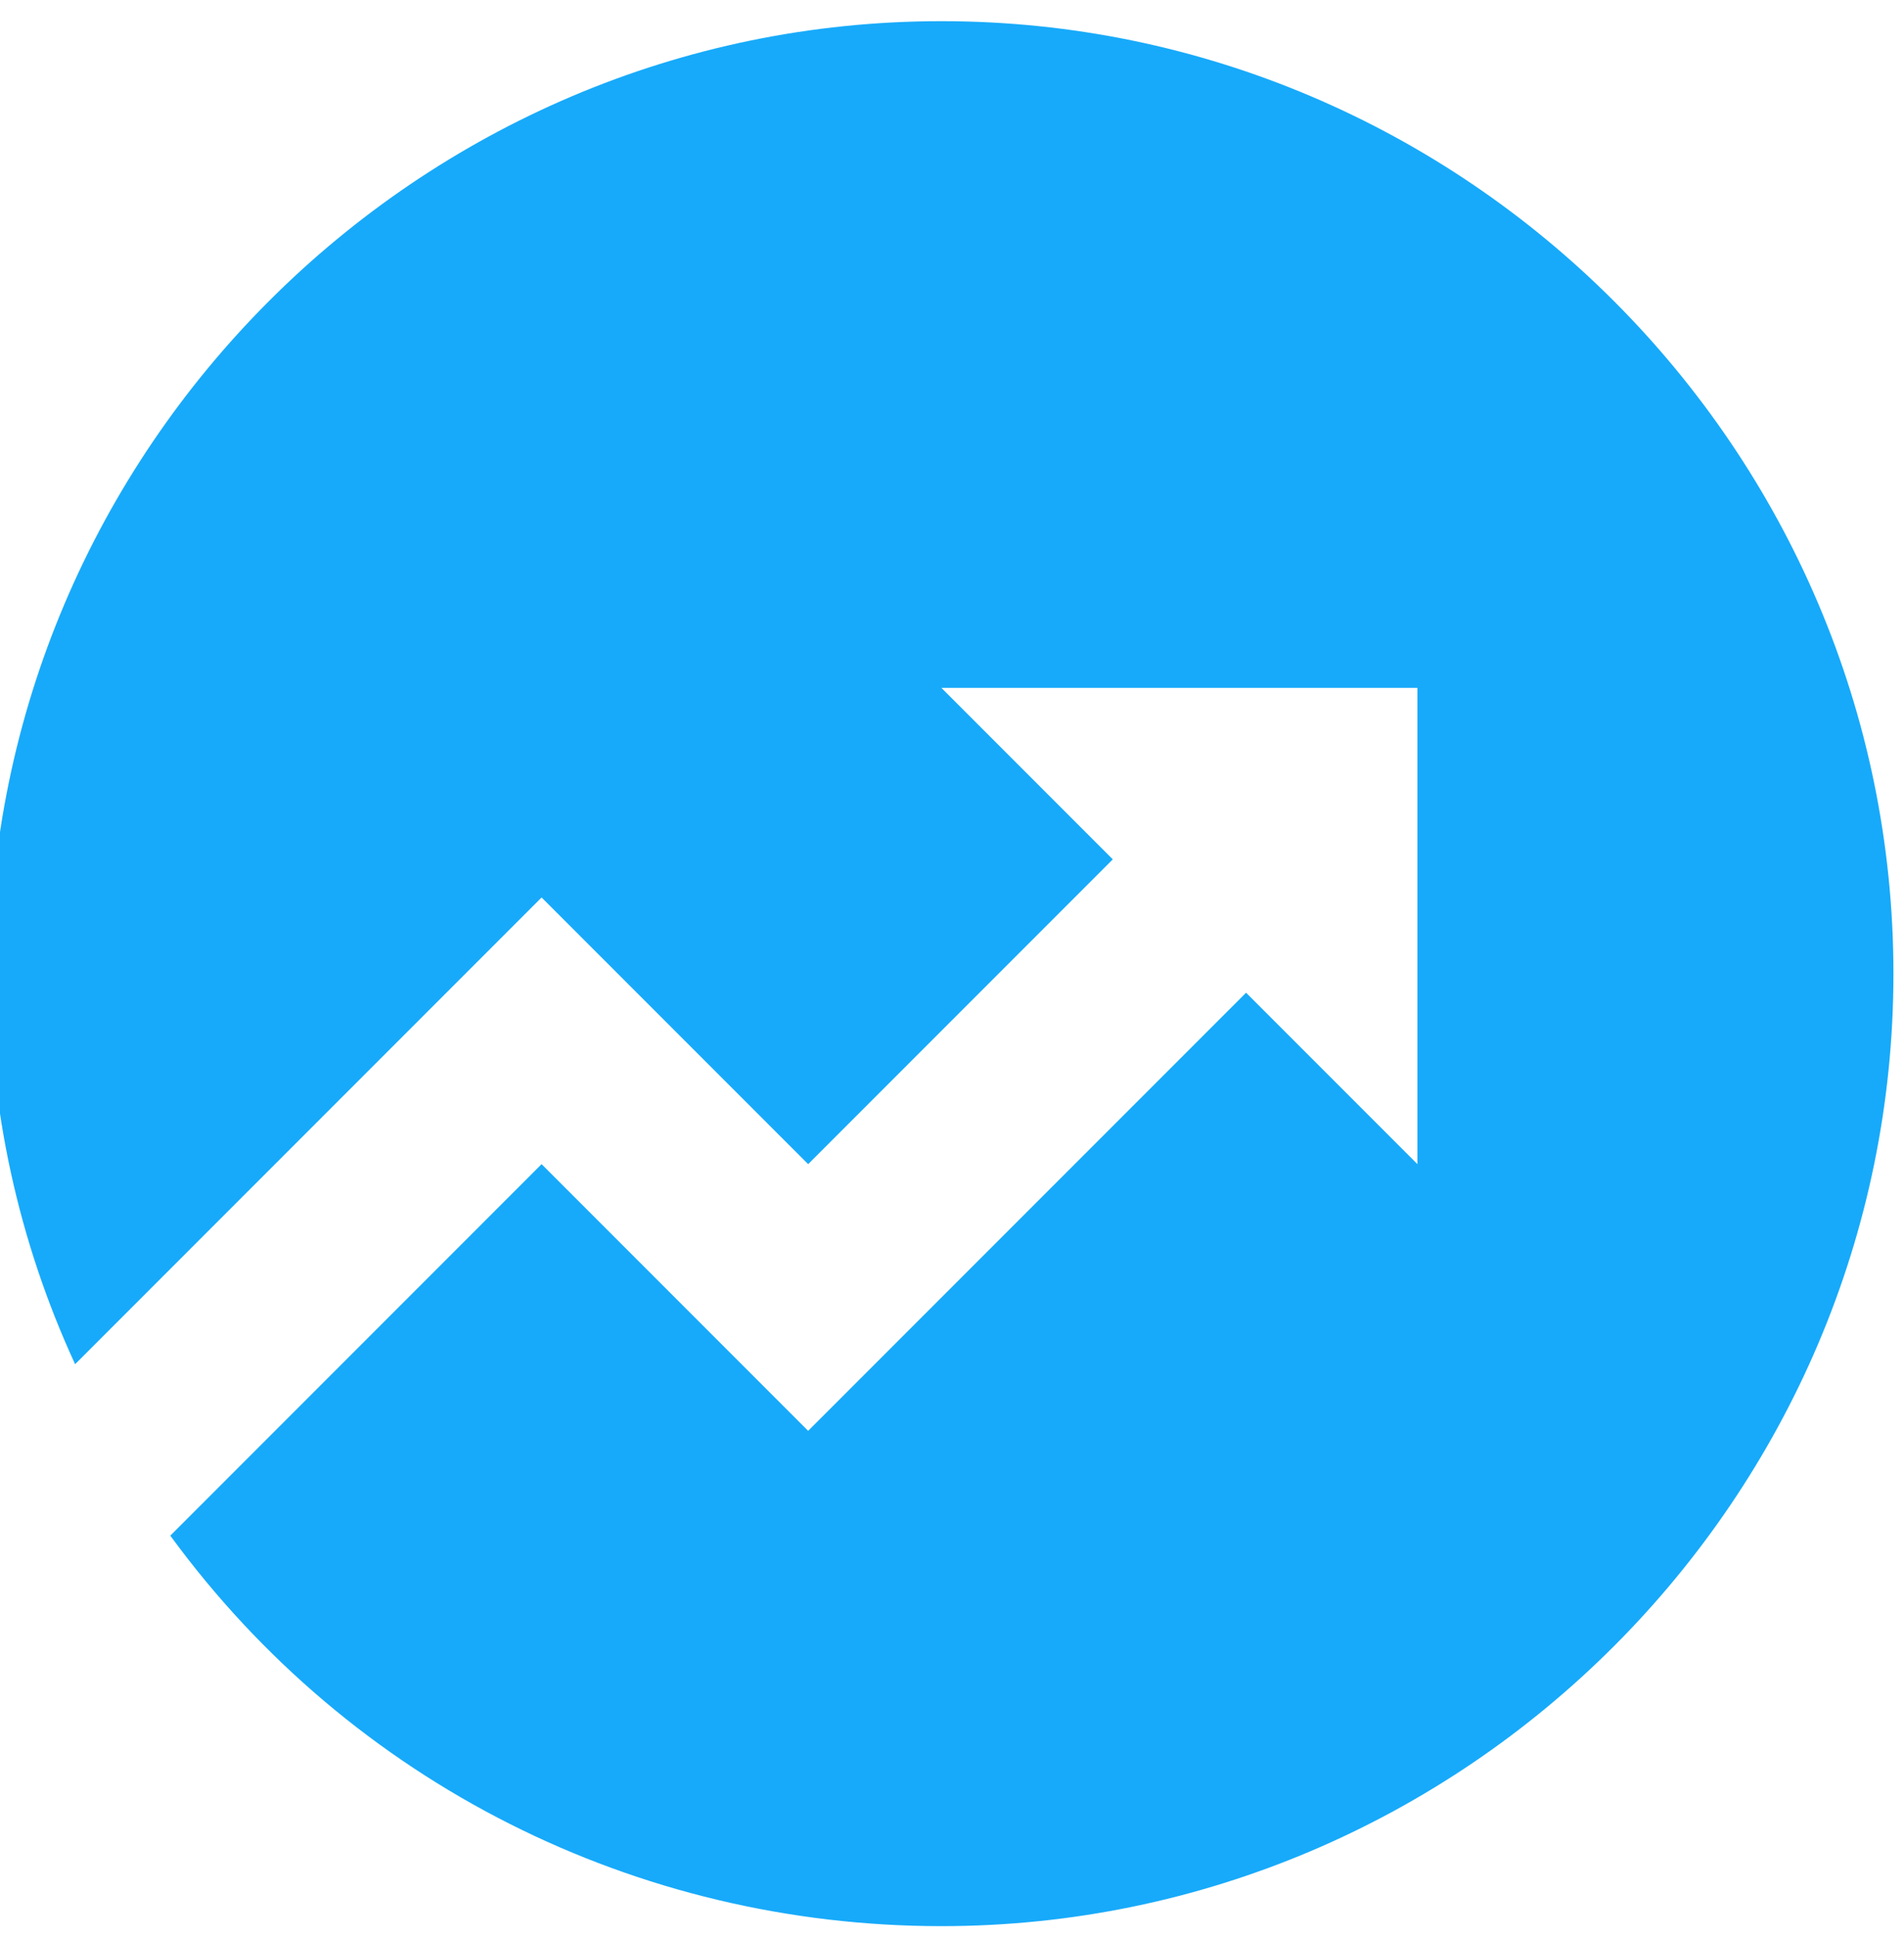
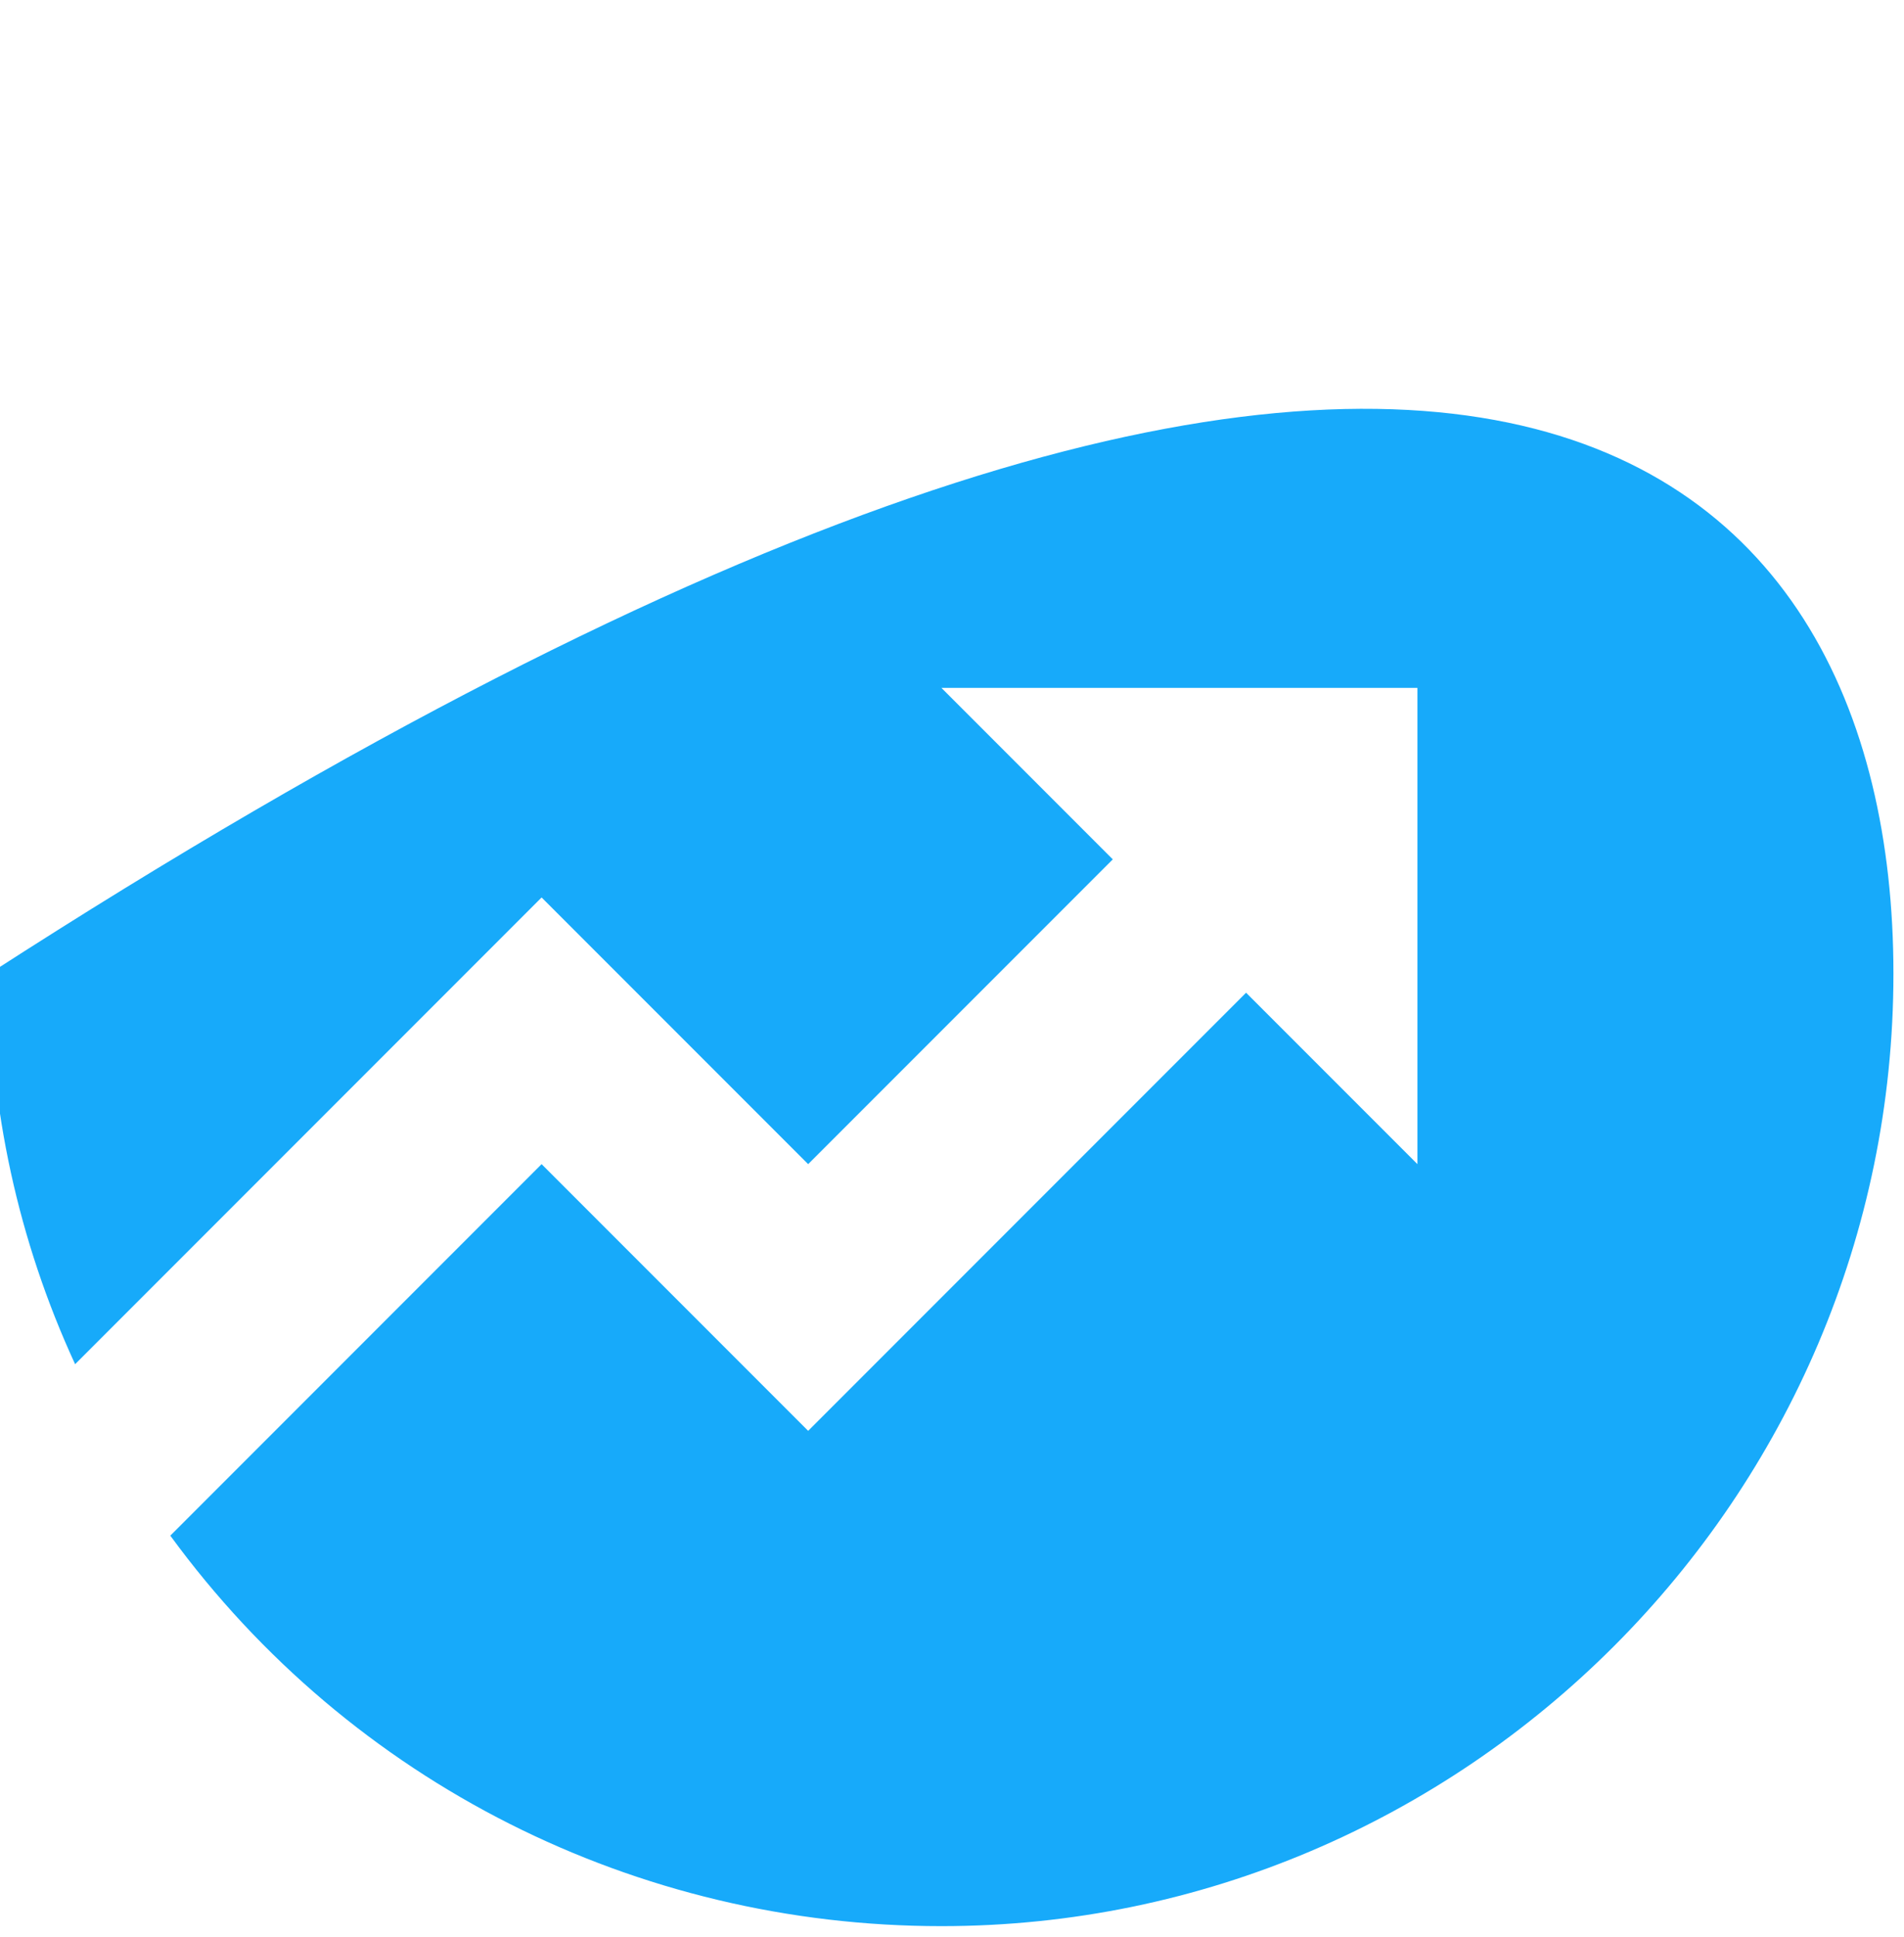
<svg xmlns="http://www.w3.org/2000/svg" width="60" height="61" viewBox="0 0 60 61" fill="none">
-   <path d="M5.367 48.367L17.067 36.666L25.467 45.066L39.267 31.267L44.667 36.666V21.666H29.667L35.067 27.067L25.467 36.666L17.067 28.267L2.367 42.967C0.567 39.066 -0.333 34.867 -0.333 30.666C-0.333 14.166 13.167 0.667 29.667 0.667C46.167 0.667 59.667 14.166 59.667 30.666C59.667 47.166 46.167 60.666 29.667 60.666C20.067 60.666 11.067 56.166 5.367 48.367Z" fill="#17AAFA" />
+   <path d="M5.367 48.367L17.067 36.666L25.467 45.066L39.267 31.267L44.667 36.666V21.666H29.667L35.067 27.067L25.467 36.666L17.067 28.267L2.367 42.967C0.567 39.066 -0.333 34.867 -0.333 30.666C46.167 0.667 59.667 14.166 59.667 30.666C59.667 47.166 46.167 60.666 29.667 60.666C20.067 60.666 11.067 56.166 5.367 48.367Z" fill="#17AAFA" />
</svg>